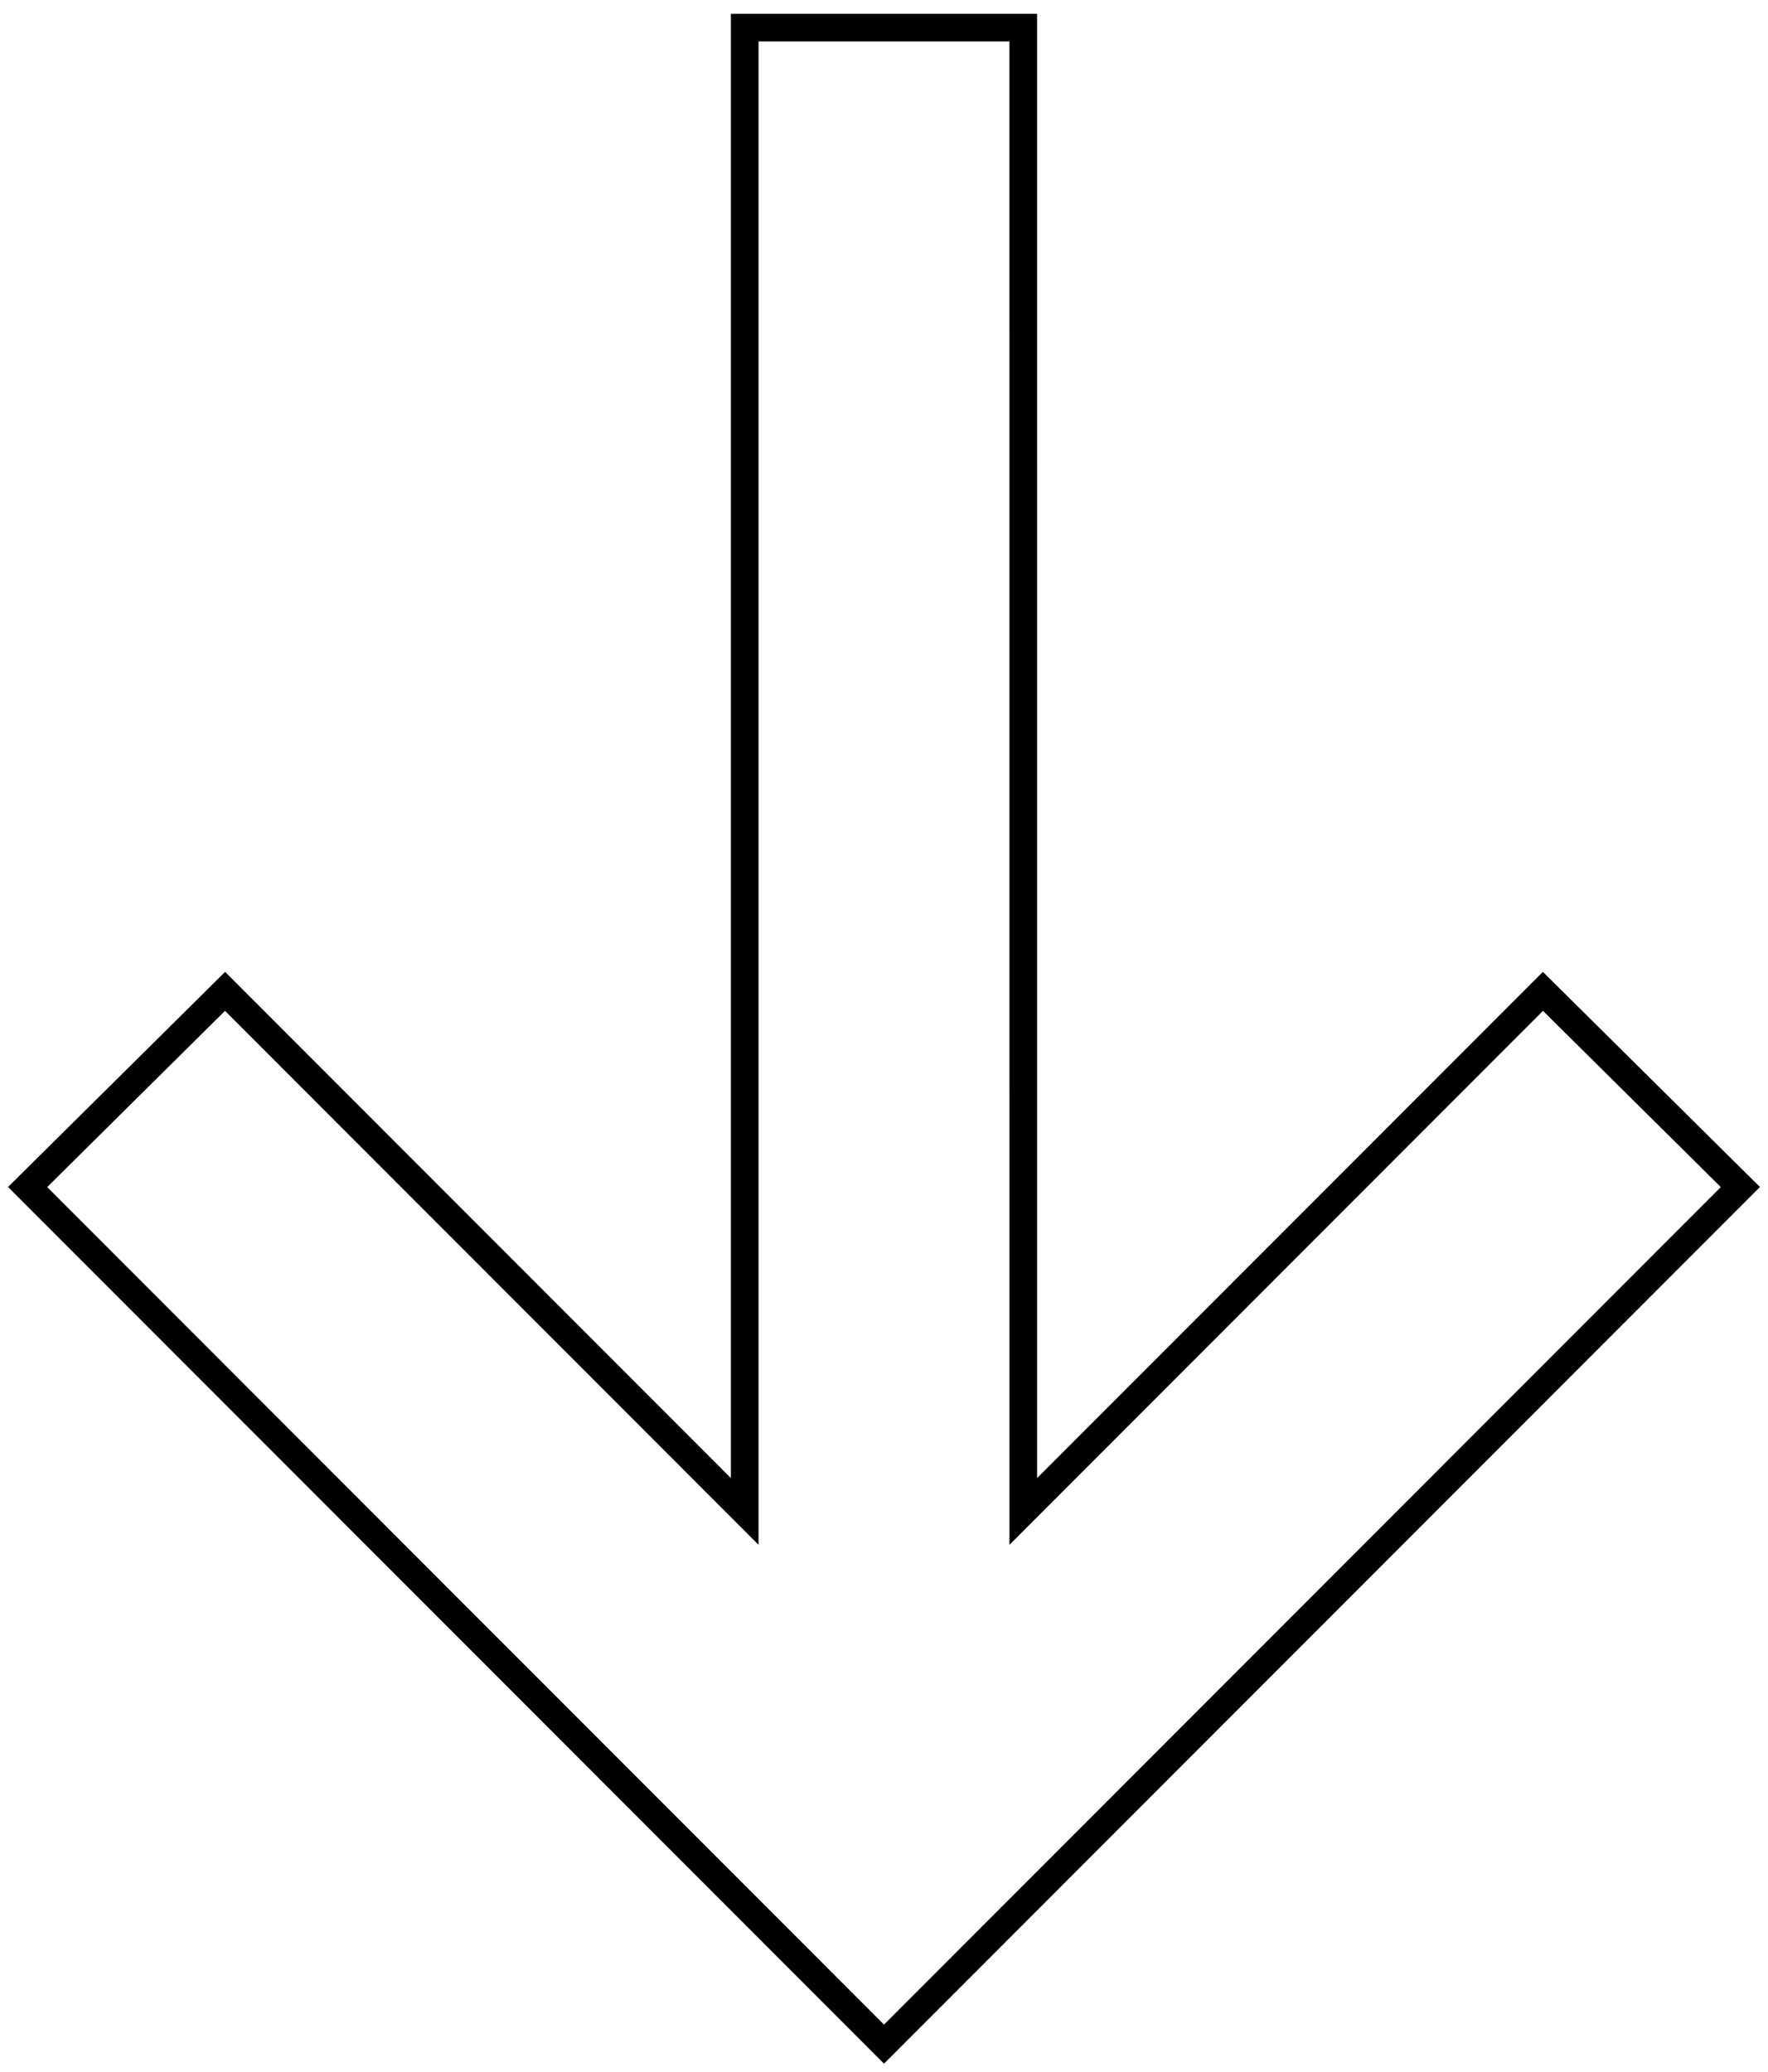
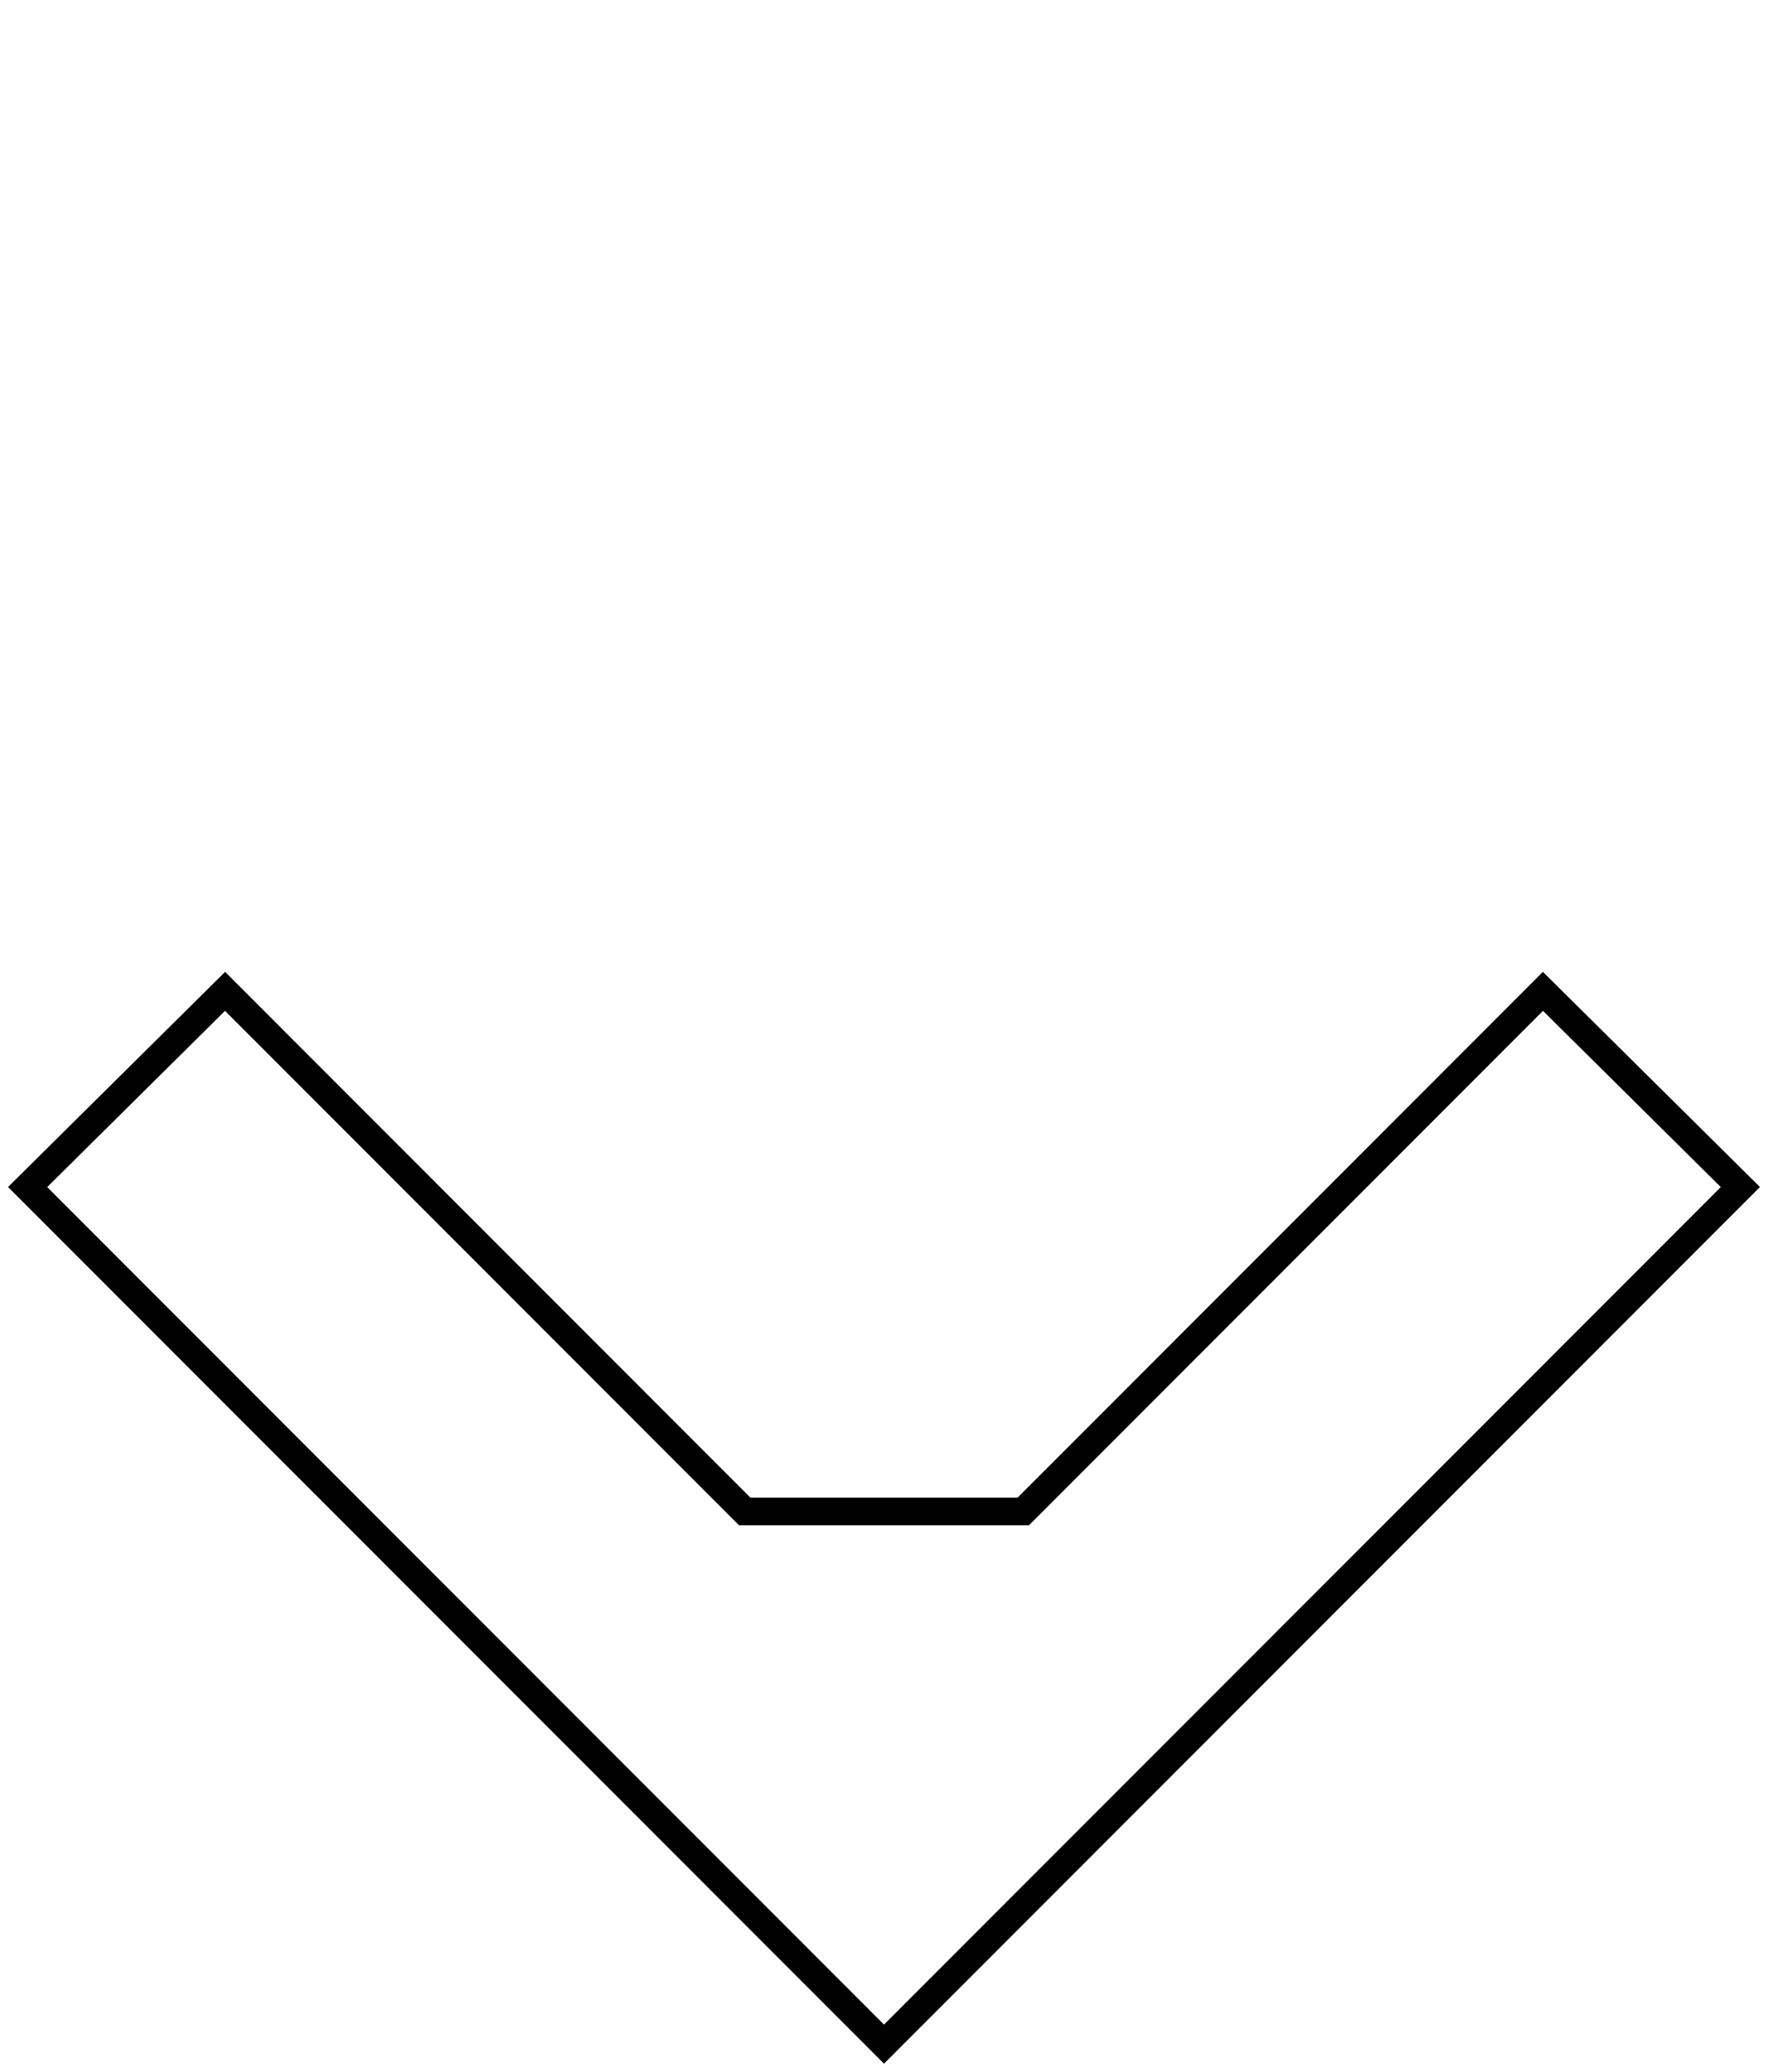
<svg xmlns="http://www.w3.org/2000/svg" fill="none" height="75" viewBox="0 0 64 75" width="64">
-   <path clip-rule="evenodd" d="m37.042 54.716 18.811-18.828 7.147 7.084-31 31.027-31-31.027 7.147-7.084 18.811 18.828v-53.716l10.083 0z" fill-rule="evenodd" stroke="#000" />
+   <path clip-rule="evenodd" d="m37.042 54.716 18.811-18.828 7.147 7.084-31 31.027-31-31.027 7.147-7.084 18.811 18.828l10.083 0z" fill-rule="evenodd" stroke="#000" />
</svg>